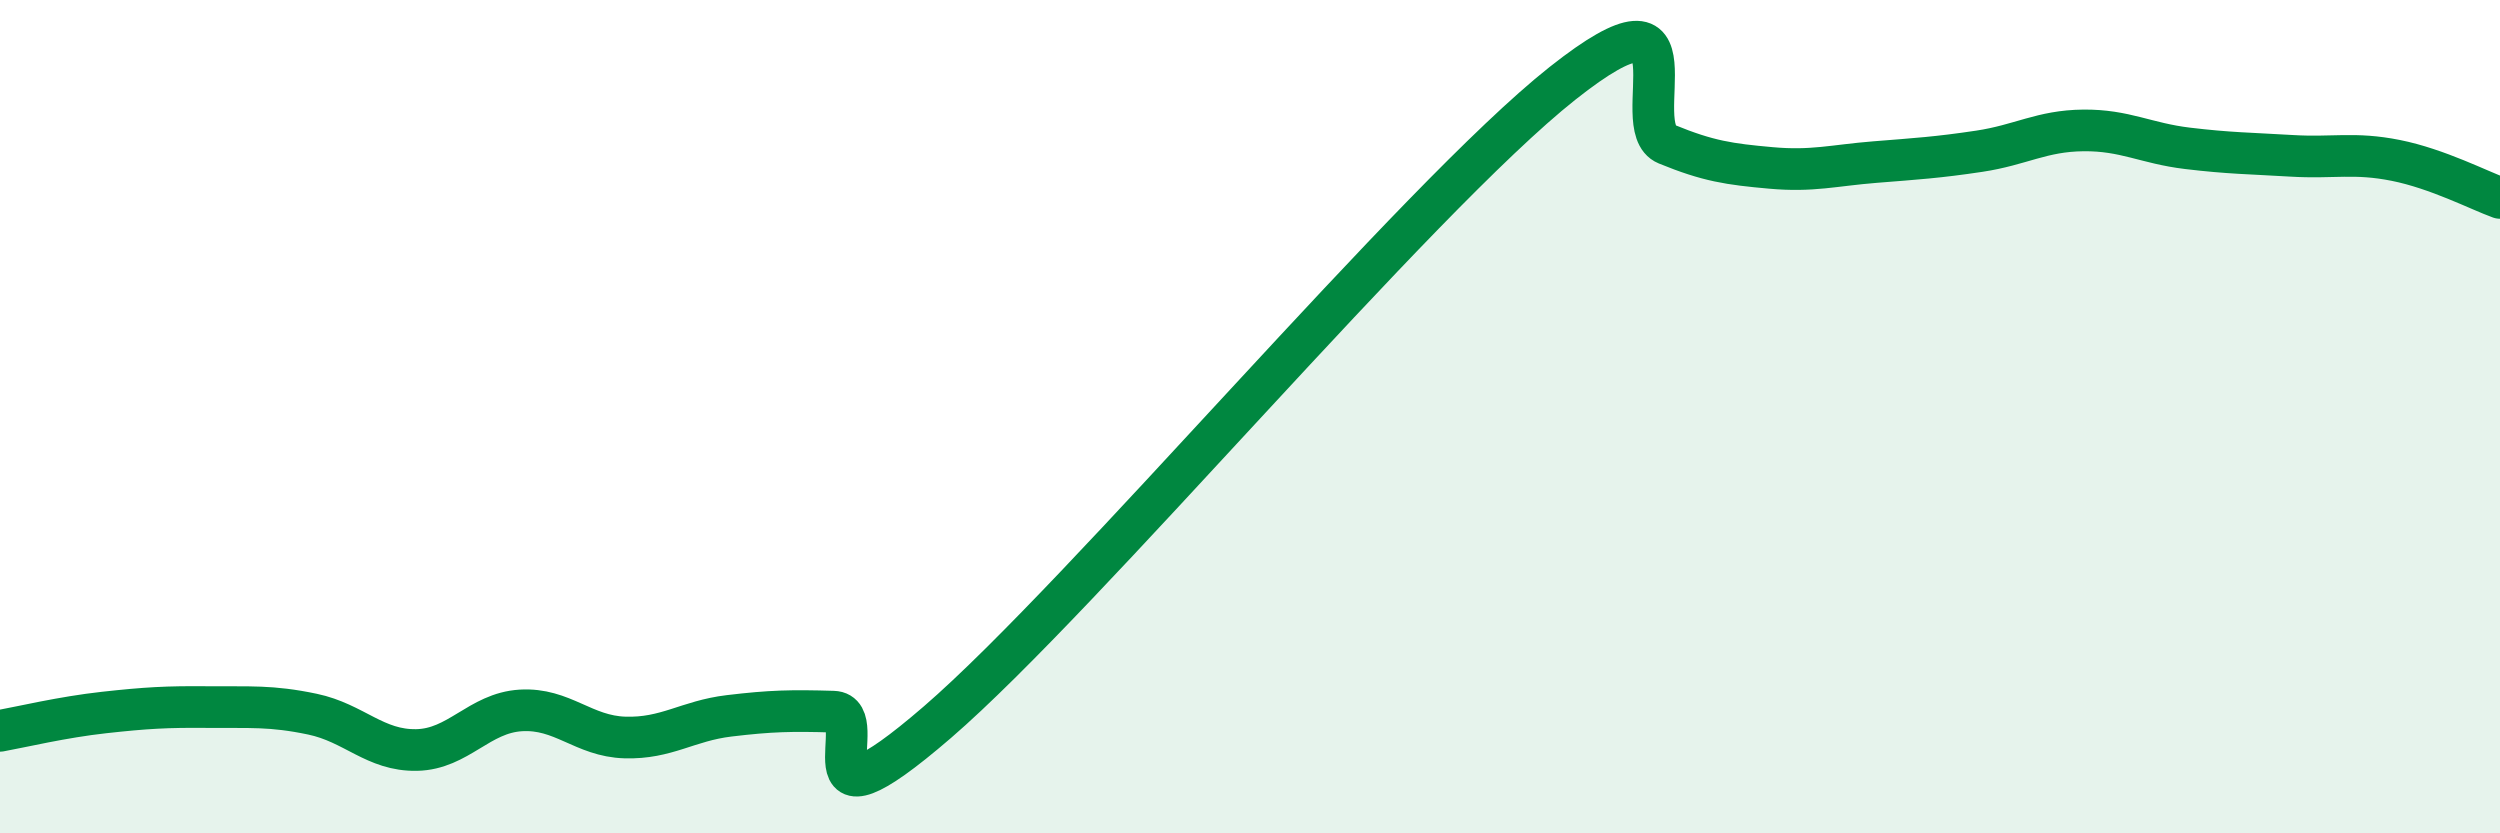
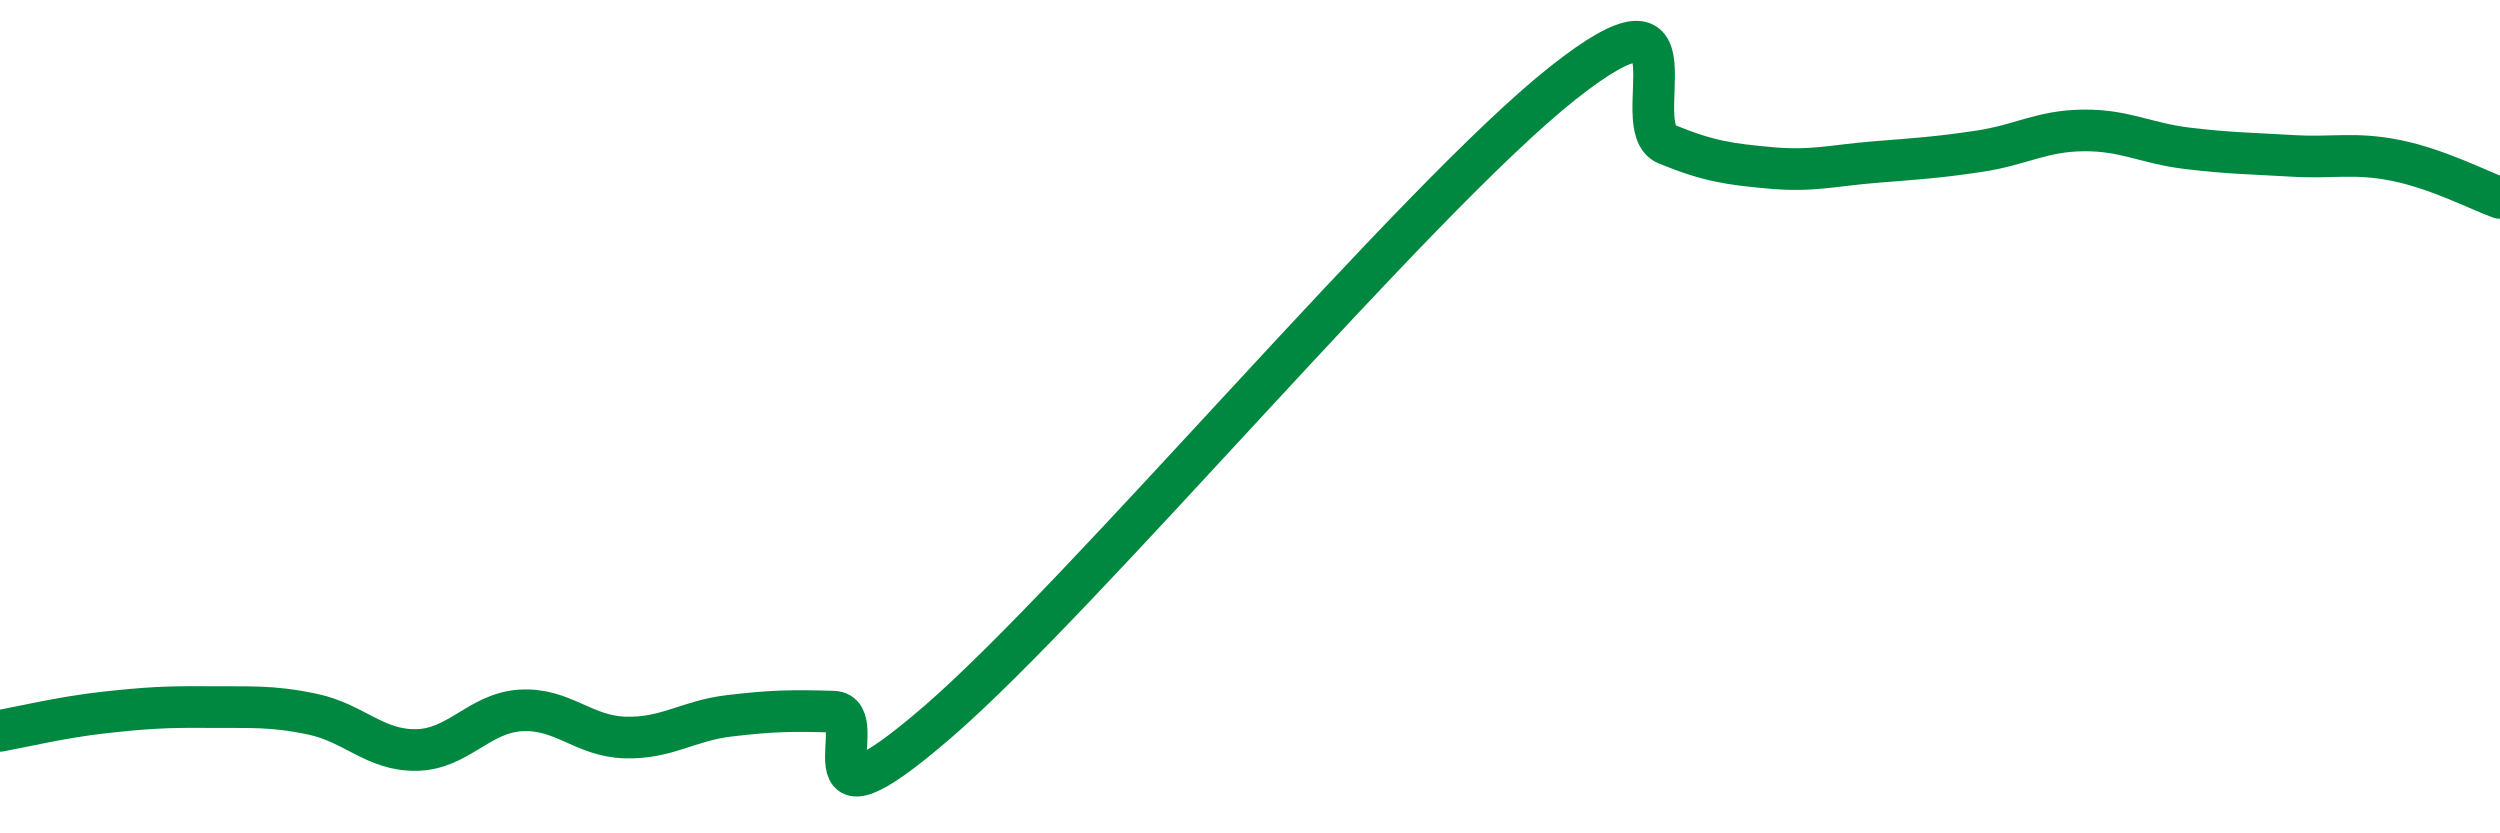
<svg xmlns="http://www.w3.org/2000/svg" width="60" height="20" viewBox="0 0 60 20">
-   <path d="M 0,17.54 C 0.5,17.45 1.5,17.21 2.5,17.1 C 3.5,16.99 4,16.96 5,16.97 C 6,16.98 6.5,16.93 7.5,17.14 C 8.5,17.35 9,18.02 10,18 C 11,17.98 11.5,17.11 12.5,17.05 C 13.5,16.99 14,17.67 15,17.7 C 16,17.73 16.5,17.3 17.5,17.18 C 18.5,17.06 19,17.05 20,17.08 C 21,17.11 19,20.35 22.5,17.33 C 26,14.31 34,4.77 37.5,2 C 41,-0.77 39,3.05 40,3.46 C 41,3.87 41.5,3.94 42.5,4.03 C 43.5,4.12 44,3.97 45,3.89 C 46,3.81 46.5,3.78 47.5,3.63 C 48.5,3.48 49,3.14 50,3.13 C 51,3.12 51.5,3.44 52.5,3.56 C 53.5,3.68 54,3.68 55,3.74 C 56,3.8 56.5,3.65 57.5,3.85 C 58.5,4.05 59.5,4.57 60,4.75L60 20L0 20Z" fill="#008740" opacity="0.1" stroke-linecap="round" stroke-linejoin="round" />
  <path d="M 0,17.54 C 0.5,17.45 1.5,17.21 2.5,17.1 C 3.5,16.99 4,16.96 5,16.97 C 6,16.98 6.5,16.93 7.5,17.14 C 8.5,17.35 9,18.02 10,18 C 11,17.98 11.5,17.11 12.5,17.05 C 13.5,16.99 14,17.67 15,17.7 C 16,17.73 16.5,17.3 17.5,17.18 C 18.5,17.06 19,17.05 20,17.08 C 21,17.11 19,20.35 22.5,17.33 C 26,14.31 34,4.77 37.5,2 C 41,-0.77 39,3.05 40,3.46 C 41,3.87 41.5,3.94 42.5,4.03 C 43.5,4.12 44,3.97 45,3.89 C 46,3.81 46.5,3.78 47.5,3.63 C 48.5,3.48 49,3.14 50,3.13 C 51,3.12 51.5,3.44 52.5,3.56 C 53.5,3.68 54,3.68 55,3.74 C 56,3.8 56.5,3.65 57.5,3.85 C 58.5,4.05 59.5,4.57 60,4.75" stroke="#008740" stroke-width="1" fill="none" stroke-linecap="round" stroke-linejoin="round" />
</svg>